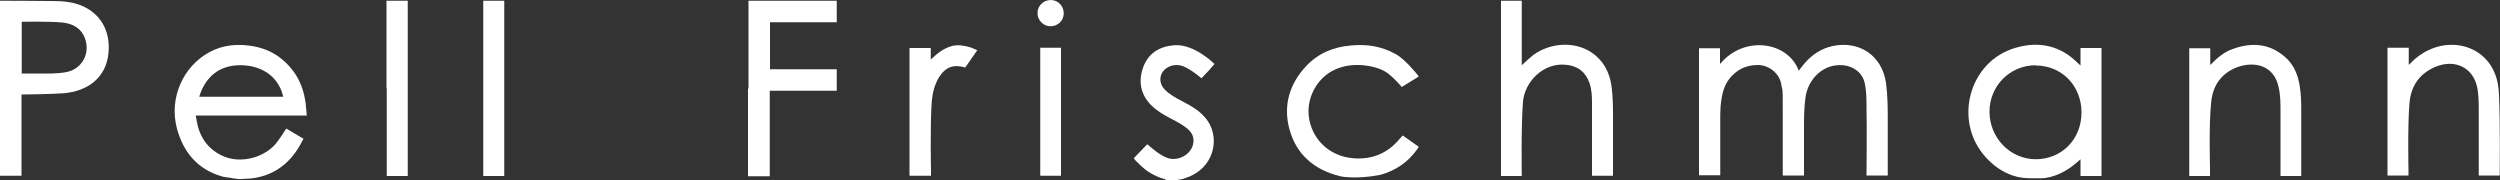
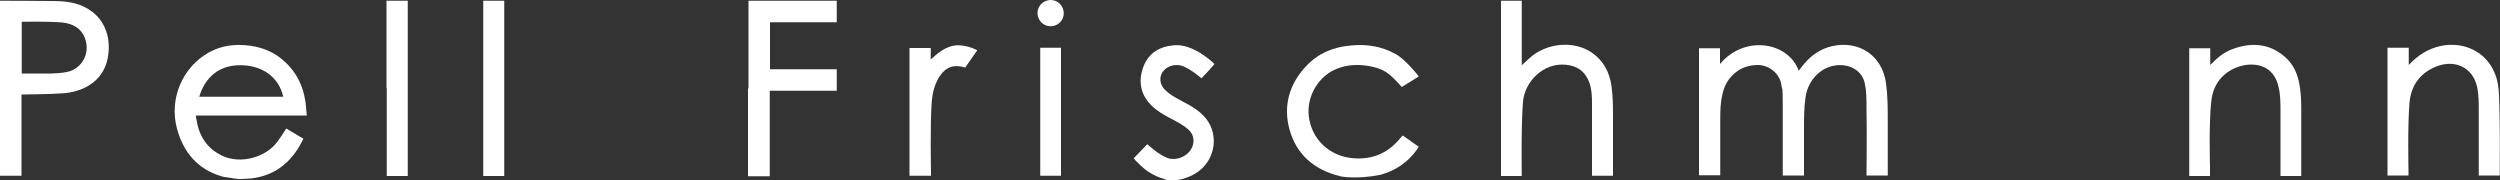
<svg xmlns="http://www.w3.org/2000/svg" id="Layer_1" version="1.1" viewBox="0 0 1000 72" width="1000" height="72">
  <rect x="0" y="0" width="1000" height="72" fill="#333333" stroke="none" />
  <defs>
    <style>
      .st0 {
        fill: #fff;
      }
    </style>
  </defs>
  <g id="pell-frischmann_logo_rgb">
    <g>
      <g id="Group">
        <path id="Shape" class="st0" d="M95,71.5c-1,0-2-.2-3-.4s-2.1-.2-3.1-.5c-9.8-2.8-15.5-9.6-18.1-19.1-3.3-12.2,2.4-24.9,12.9-30.6,5.1-2.8,10.6-3.4,16.4-2.6,4.3.6,8.4,2.1,11.8,4.7,5.9,4.5,9.2,10.4,10.3,17.8.2,1.5.5,5.4.5,5.4h-44.4s0,0,.3,1.7c1,6.4,4.1,11.4,10.1,14.3,7.5,3.7,17.8.7,22.3-5.6,1-1.3,1.9-2.7,2.8-4.1.4-.6.7-1.1.7-1.1l6.9,4.1s-.1.2-.5.9c-4.3,8.5-10.9,13.9-20.6,15,0,0-.2,0-.3,0l-3.3.2h-1.8ZM113.3,38.7c-1.7-7.4-7.4-11.7-14.8-12.5-11.2-1.1-16.7,5.4-18.8,12.5h33.6Z" />
        <path id="Path" class="st0" d="M466,71.7c-2.5-.7-4.2-1.5-6.5-2.9-2-1.2-5.2-4.5-5.2-4.5l-.8-1,5.4-5.6,1.1.9s4.8,4.4,8.2,4.9c4.2.6,8.4-2.2,9.1-6.1.4-2.3-.4-4.3-2.2-5.8-2-1.7-4.3-2.9-6.6-4.1-2.9-1.5-5.7-3.1-8-5.4-4.3-4.3-5.2-9.5-3.3-15,2-5.7,6.4-8.5,12.4-9,8.1-.7,16.2,7.5,16.2,7.5l-1.9,2.2-3.3,3.5-.9-.7s-4.4-3.7-7.4-4.4c-4.5-1-8.7,2.2-8.1,6.3.3,2,1.6,3.4,3.1,4.6,2.1,1.6,4.4,2.8,6.7,4,2.5,1.3,5,2.8,7,4.8,7,6.6,5.7,18.2-2.7,23.4-1.9,1.2-3.2,1.6-5.3,2.3-2.6.6-5.2.8-7,.2h0Z" />
        <path id="Path1" data-name="Path" class="st0" d="M688.1,25.5c9.7-11.6,27.2-8.8,31.4,2.8.7-1,1.4-1.8,2.1-2.7,3-3.6,6.8-6.2,11.5-7.2,10.4-2.2,19.7,3.6,21.3,14.8.7,5.1.7,10.2.7,15.3,0,6.7,0,21.7,0,21.7h-8.5s.2-18.5,0-27.1c0-3.3,0-6.6-.7-9.8-1-4.6-4.9-6.8-8.5-7.2-8.2-.8-14.3,5.7-15.2,12.9-.6,4.1-.6,8.2-.6,12.3,0,5.8,0,18.9,0,18.9h-8.5s0-19.3,0-28-.2-5.6-.6-8.5c-.7-4.3-4.8-7.6-9.2-7.7-4,0-7.4,1.2-10.2,4-2.4,2.3-3.7,5.2-4.3,8.5-.6,2.9-.7,5.7-.7,8.6,0,7.2,0,23,0,23h-8.5V19.3h8.4v6.2h0Z" />
-         <path id="Shape1" data-name="Shape" class="st0" d="M815.8,71.3h-3.5c-2.5,0-4.9-.3-7.2-1.1-4.2-1.4-7.7-3.9-10.8-7.3-13.2-14.5-6.7-38.5,12-43.8,9.3-2.7,17.9-.9,24.9,6.2.2.2.5.4,1,.9,0-2,0-7,0-7h8.4s0,30,0,44.2,0,7,0,7h-8.4s0-4.6,0-6.7c-4.2,3.9-8.7,6.7-14.1,7.5-.8.1-1.5.1-2.3.1h0ZM814.3,26.1c-10.3,0-18.5,8.2-18.5,18.6,0,10.4,8.2,18.9,18.4,19,10.5,0,18.4-8,18.4-18.7s-7.9-18.8-18.3-18.8h0Z" />
        <path id="Shape2" data-name="Shape" class="st0" d="M0,35.2C0,24.1,0,13,0,1.9V.3s14,0,20.2.1c4.2,0,8.4.2,12.3,1.8,8,3.3,11.7,10.5,10.9,18.9-.9,10.2-8.6,15.4-17.9,16.2-5.2.4-16.9.5-16.9.5v1.4c0,9.9,0,19.8,0,29.6v1.5H0v-1.6c0-11.2,0-22.3,0-33.5ZM8.7,19.1c0,3,0,9,0,9v1.3s4.4,0,5.9,0c4,0,8.1.2,12.1-.6,5.1-1,8.5-5.7,7.9-10.9-.7-5.3-4.1-8.3-9.7-8.9-5-.5-16.2-.3-16.2-.3v1.2c0,3,0,6.1,0,9.1h0Z" />
        <path id="Path2" data-name="Path" class="st0" d="M608.7,26.1c1.7-1.6,3.1-2.9,4.6-4.1,6.9-5,16.5-5.5,23.2-1.1,4.8,3.2,7.3,7.9,8.1,13.5.5,3.8.6,7.6.6,11.4,0,7.7,0,24.5,0,24.5h-8.4s0-19.8,0-29c0-2.7-.1-5.5-1-8.1-1.6-4.5-4.8-6.9-9.5-7.3-9.1-.9-16.4,6.9-17.1,14.7-.8,9.3-.5,29.8-.5,29.8h-8.3s0-9.2,0-13.2c0-18.4,0-56.9,0-56.9h8.3s0,16.6,0,24.2v1.6h0Z" />
        <path id="Path3" data-name="Path" class="st0" d="M963.4,26.1c3.7-4,7.8-6.6,12.8-7.7,9.4-2,18.3,2.4,21.7,10.9,1.2,2.8,1.6,5.9,1.7,8.9.5,10.3.3,31,.3,31v1h-8.4v-26c0-3.2,0-6.5-.7-9.6-1.7-7.5-8.7-11-16.3-8-6.5,2.6-10.1,7.6-10.7,14.5-.8,9-.4,27.2-.4,27.2v1.9h-8.4s0-1.5,0-1.5c0,0,0-23.1,0-34.6s0-13.8,0-13.8v-1.2h8.5v1.2s0,3.6,0,5.7h0Z" />
        <path id="Path4" data-name="Path" class="st0" d="M299.4,35.3c0-11.2,0-22.3,0-33.5V.3h35.3v8.6h-26.7c0,0,0,.2,0,1.5,0,5.2,0,15.7,0,15.7v1.6h25.2c0,0,1.5,0,1.5,0v8.6h-25.2c0,0-1.6,0-1.6,0v32.5c0,0,0,1.7,0,1.7h-8.7v-1.4s0-22.4,0-33.6h0Z" />
        <path id="Path5" data-name="Path" class="st0" d="M884,26.1c2.8-2.9,5.6-5.3,9.1-6.5,7.4-2.7,14.5-2.3,20.7,3,3.7,3.1,5.4,7.3,6.1,11.9.5,3.1.6,6.2.6,9.4,0,8.4,0,25.1,0,25.1v1.4h-8.3v-1.5s0-16.1,0-24.2c0-3.2,0-6.5-.7-9.6-1.9-9.5-10.3-10.5-16.4-8.3-6.3,2.3-9.9,7.1-10.6,13.8-1,8.7-.5,26.2-.5,26.2v3.6h-8.3v-1.2s0-9,0-13.5c0-11.6,0-34.9,0-34.9v-1.5h8.4v1.2s0,3.6,0,5.8h0Z" />
        <path id="Path6" data-name="Path" class="st0" d="M154.6,35.2c0-11.2,0-22.3,0-33.5V.3h8.5s0,.3,0,1c0,.3,0,.6,0,.9v68.2h-8.4s0-.3,0-1.4c0-11.2,0-22.5,0-33.7h0Z" />
        <path id="Path7" data-name="Path" class="st0" d="M386.1,27c-4.7-1.4-7.9-.2-10.5,3.9-1.8,3-2.6,6.3-2.9,9.7-.7,9.3-.3,27.9-.3,27.9v1.8h-8.6v-1.5s0-26.2,0-39.3,0-9.1,0-9.1v-1.2h8.5v1.2s0,2.2,0,3.4c2.6-2.4,5.1-4.5,8.5-5.4,4.7-1.2,10.1,1.7,10.1,1.7" />
        <path id="Path8" data-name="Path" class="st0" d="M193.3,35.2c0-11.2,0-22.3,0-33.5V.3h8.4v1.4c0,12.1,0,24.2,0,36.3s0,20.6,0,30.9v1.5h-8.4v-1.4c0-11.2,0-22.5,0-33.7h0Z" />
        <path id="Path9" data-name="Path" class="st0" d="M424.4,44.7c0,8.1,0,24.2,0,24.2v1.4h-8.3v-1.3s0-6.3,0-9.4c0-13,0-38.9,0-38.9v-1.6h8.3v1.5s0,16,0,24.1h0Z" />
        <path id="Path10" data-name="Path" class="st0" d="M425.5,5.3c0,2.9-2.3,5.2-5.3,5.2-2.9,0-5.2-2.4-5.2-5.3,0-2.9,2.4-5.2,5.3-5.2,2.9,0,5.2,2.4,5.2,5.3h0Z" />
      </g>
      <path id="Path11" data-name="Path" class="st0" d="M536,70.5h0s6.3,1.4,16.3-.6c5.9-1.7,10.8-4.9,14.5-10.1.5-.7.7-1.1.7-1.1l-6.4-4.5s-.5.5-1.2,1.3c-4.8,5.8-11,8.4-18.6,7.8-9.8-.8-16.8-7.9-17.8-16.9-.9-8.1,4.1-16.4,11.8-19.1,3.2-1.2,6.5-1.5,10-1.2,2.9.3,5.7.9,8.2,2.2,2.7,1.3,6.5,5.7,6.5,5.7l.7.8,6.8-4.2-.6-.8s-5-6.3-8.7-8.2c-5.8-3.2-11.6-4-17.9-3.4-7,.6-13,3.1-17.8,8.2-6.8,7.2-9.3,15.9-6.7,25.4,2.8,10.1,10,16.2,20.3,18.7h0Z" />
    </g>
  </g>
</svg>